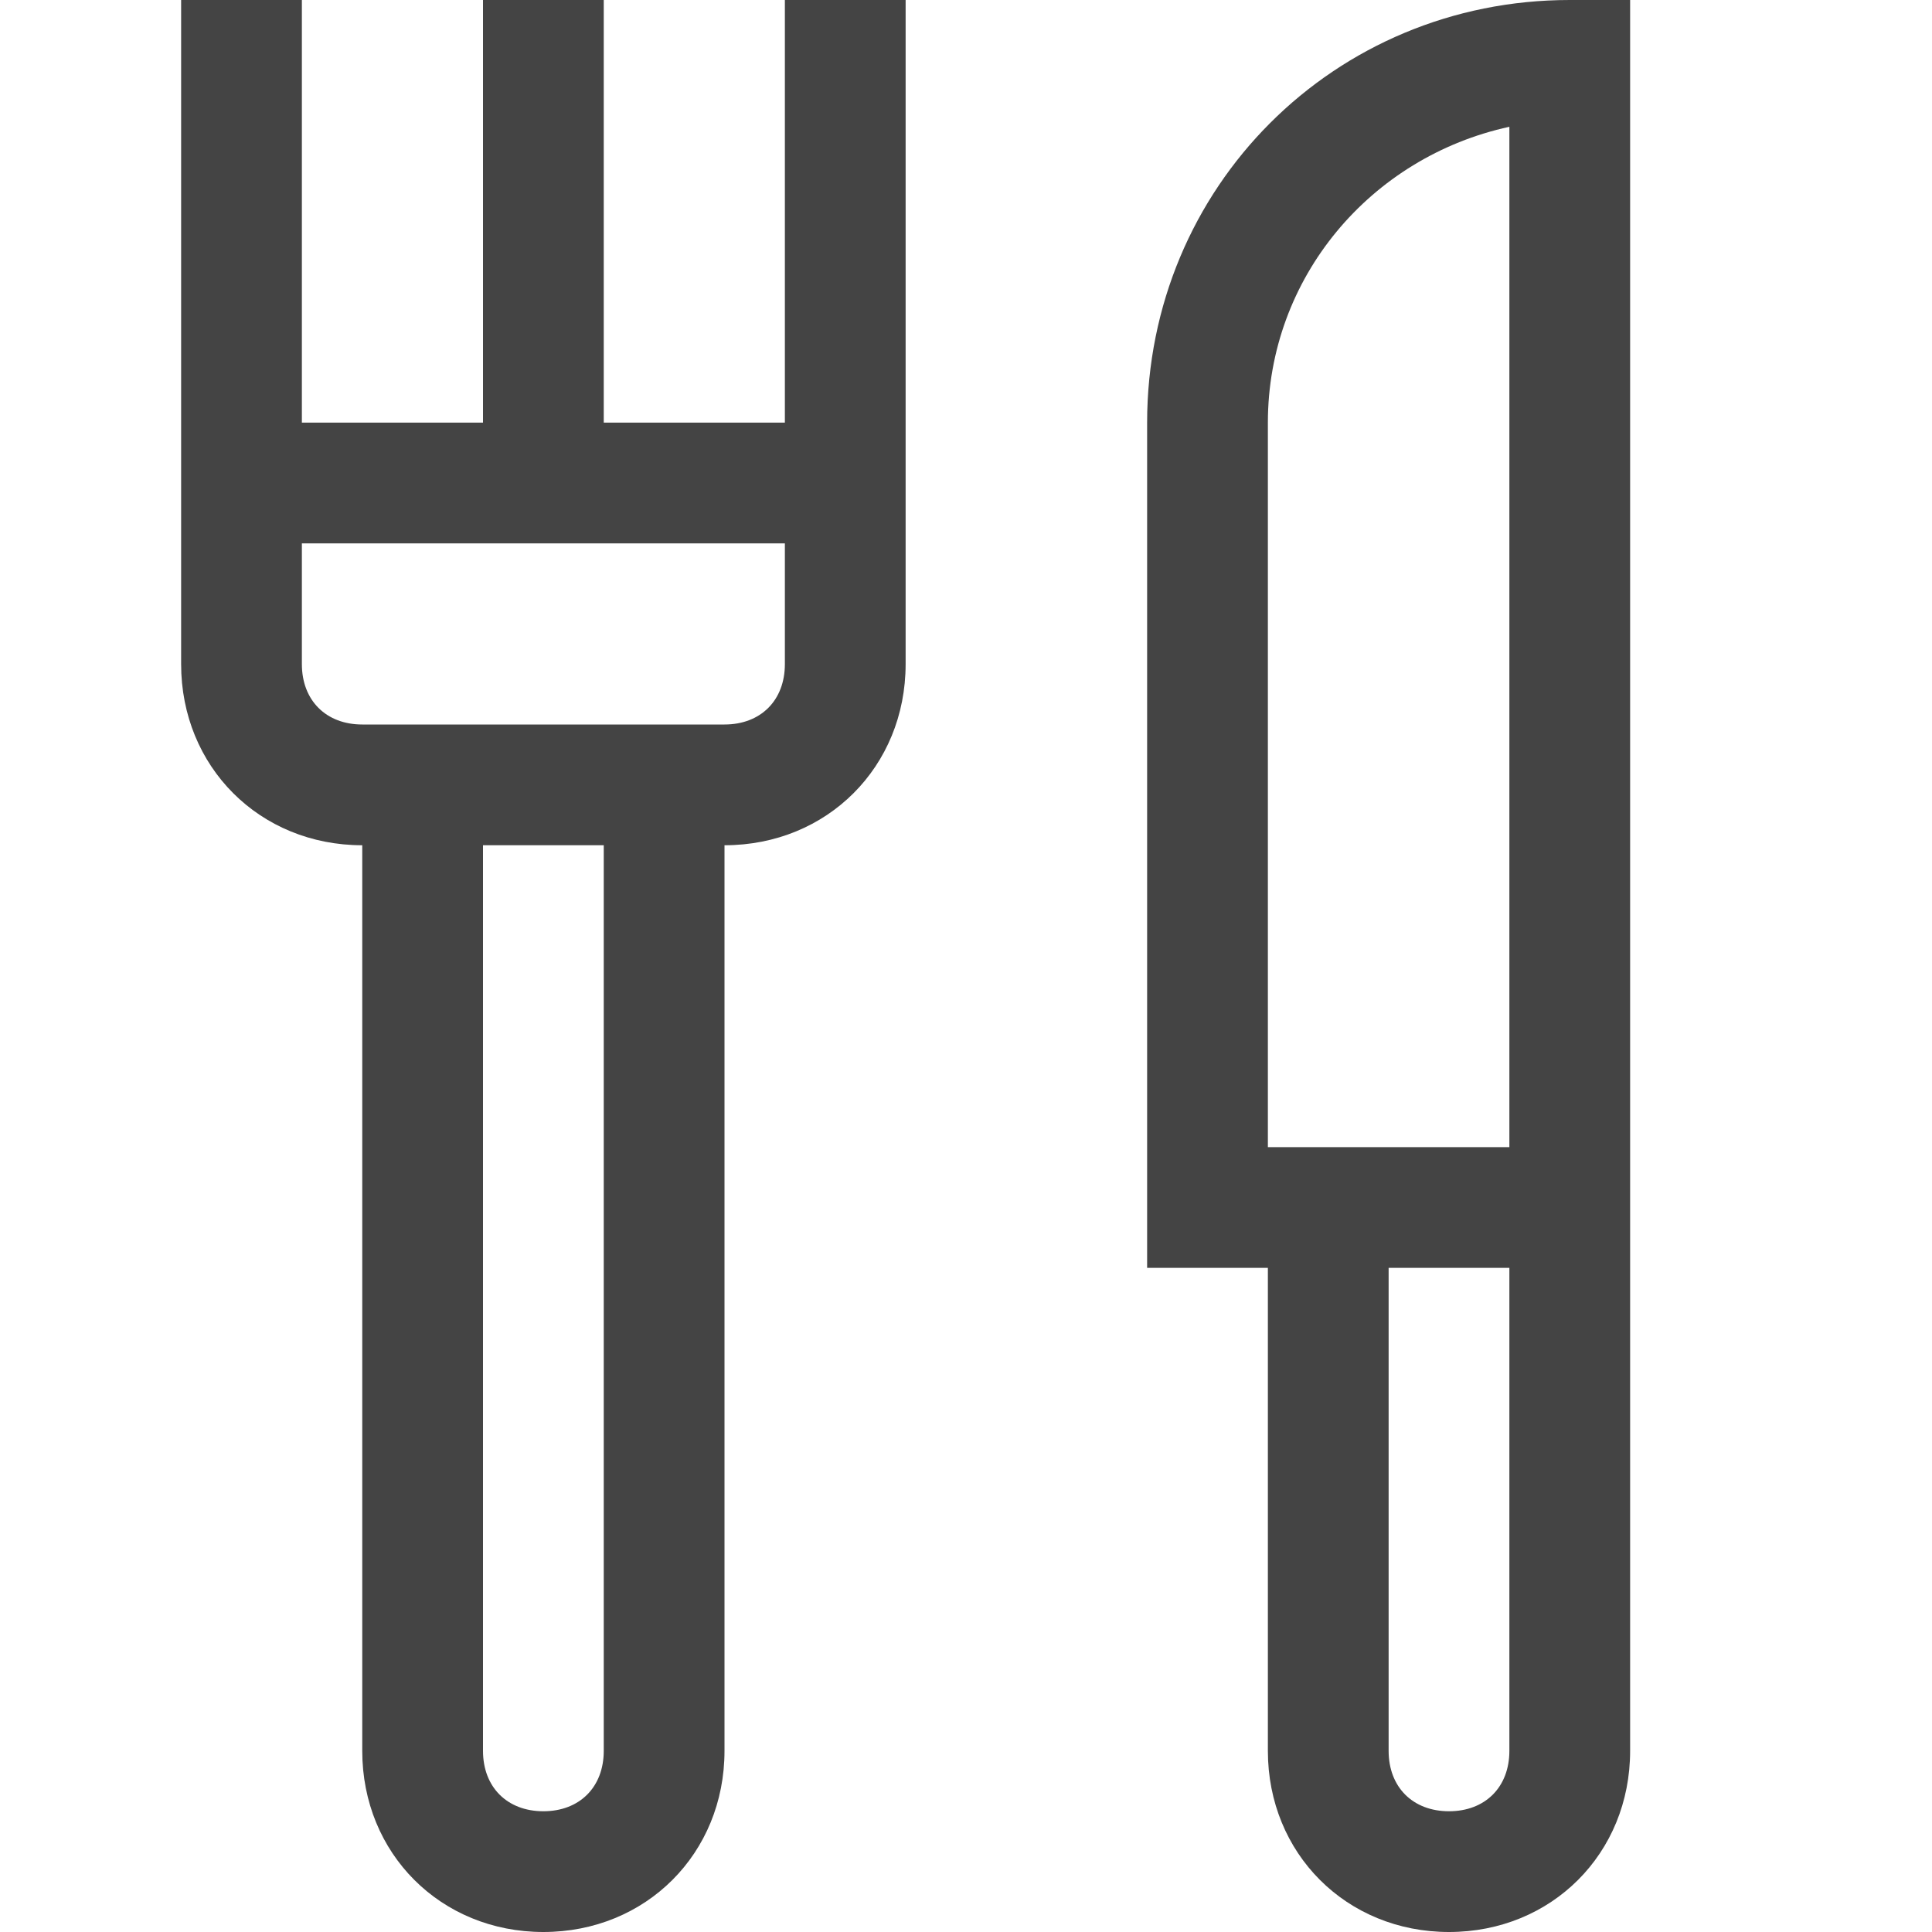
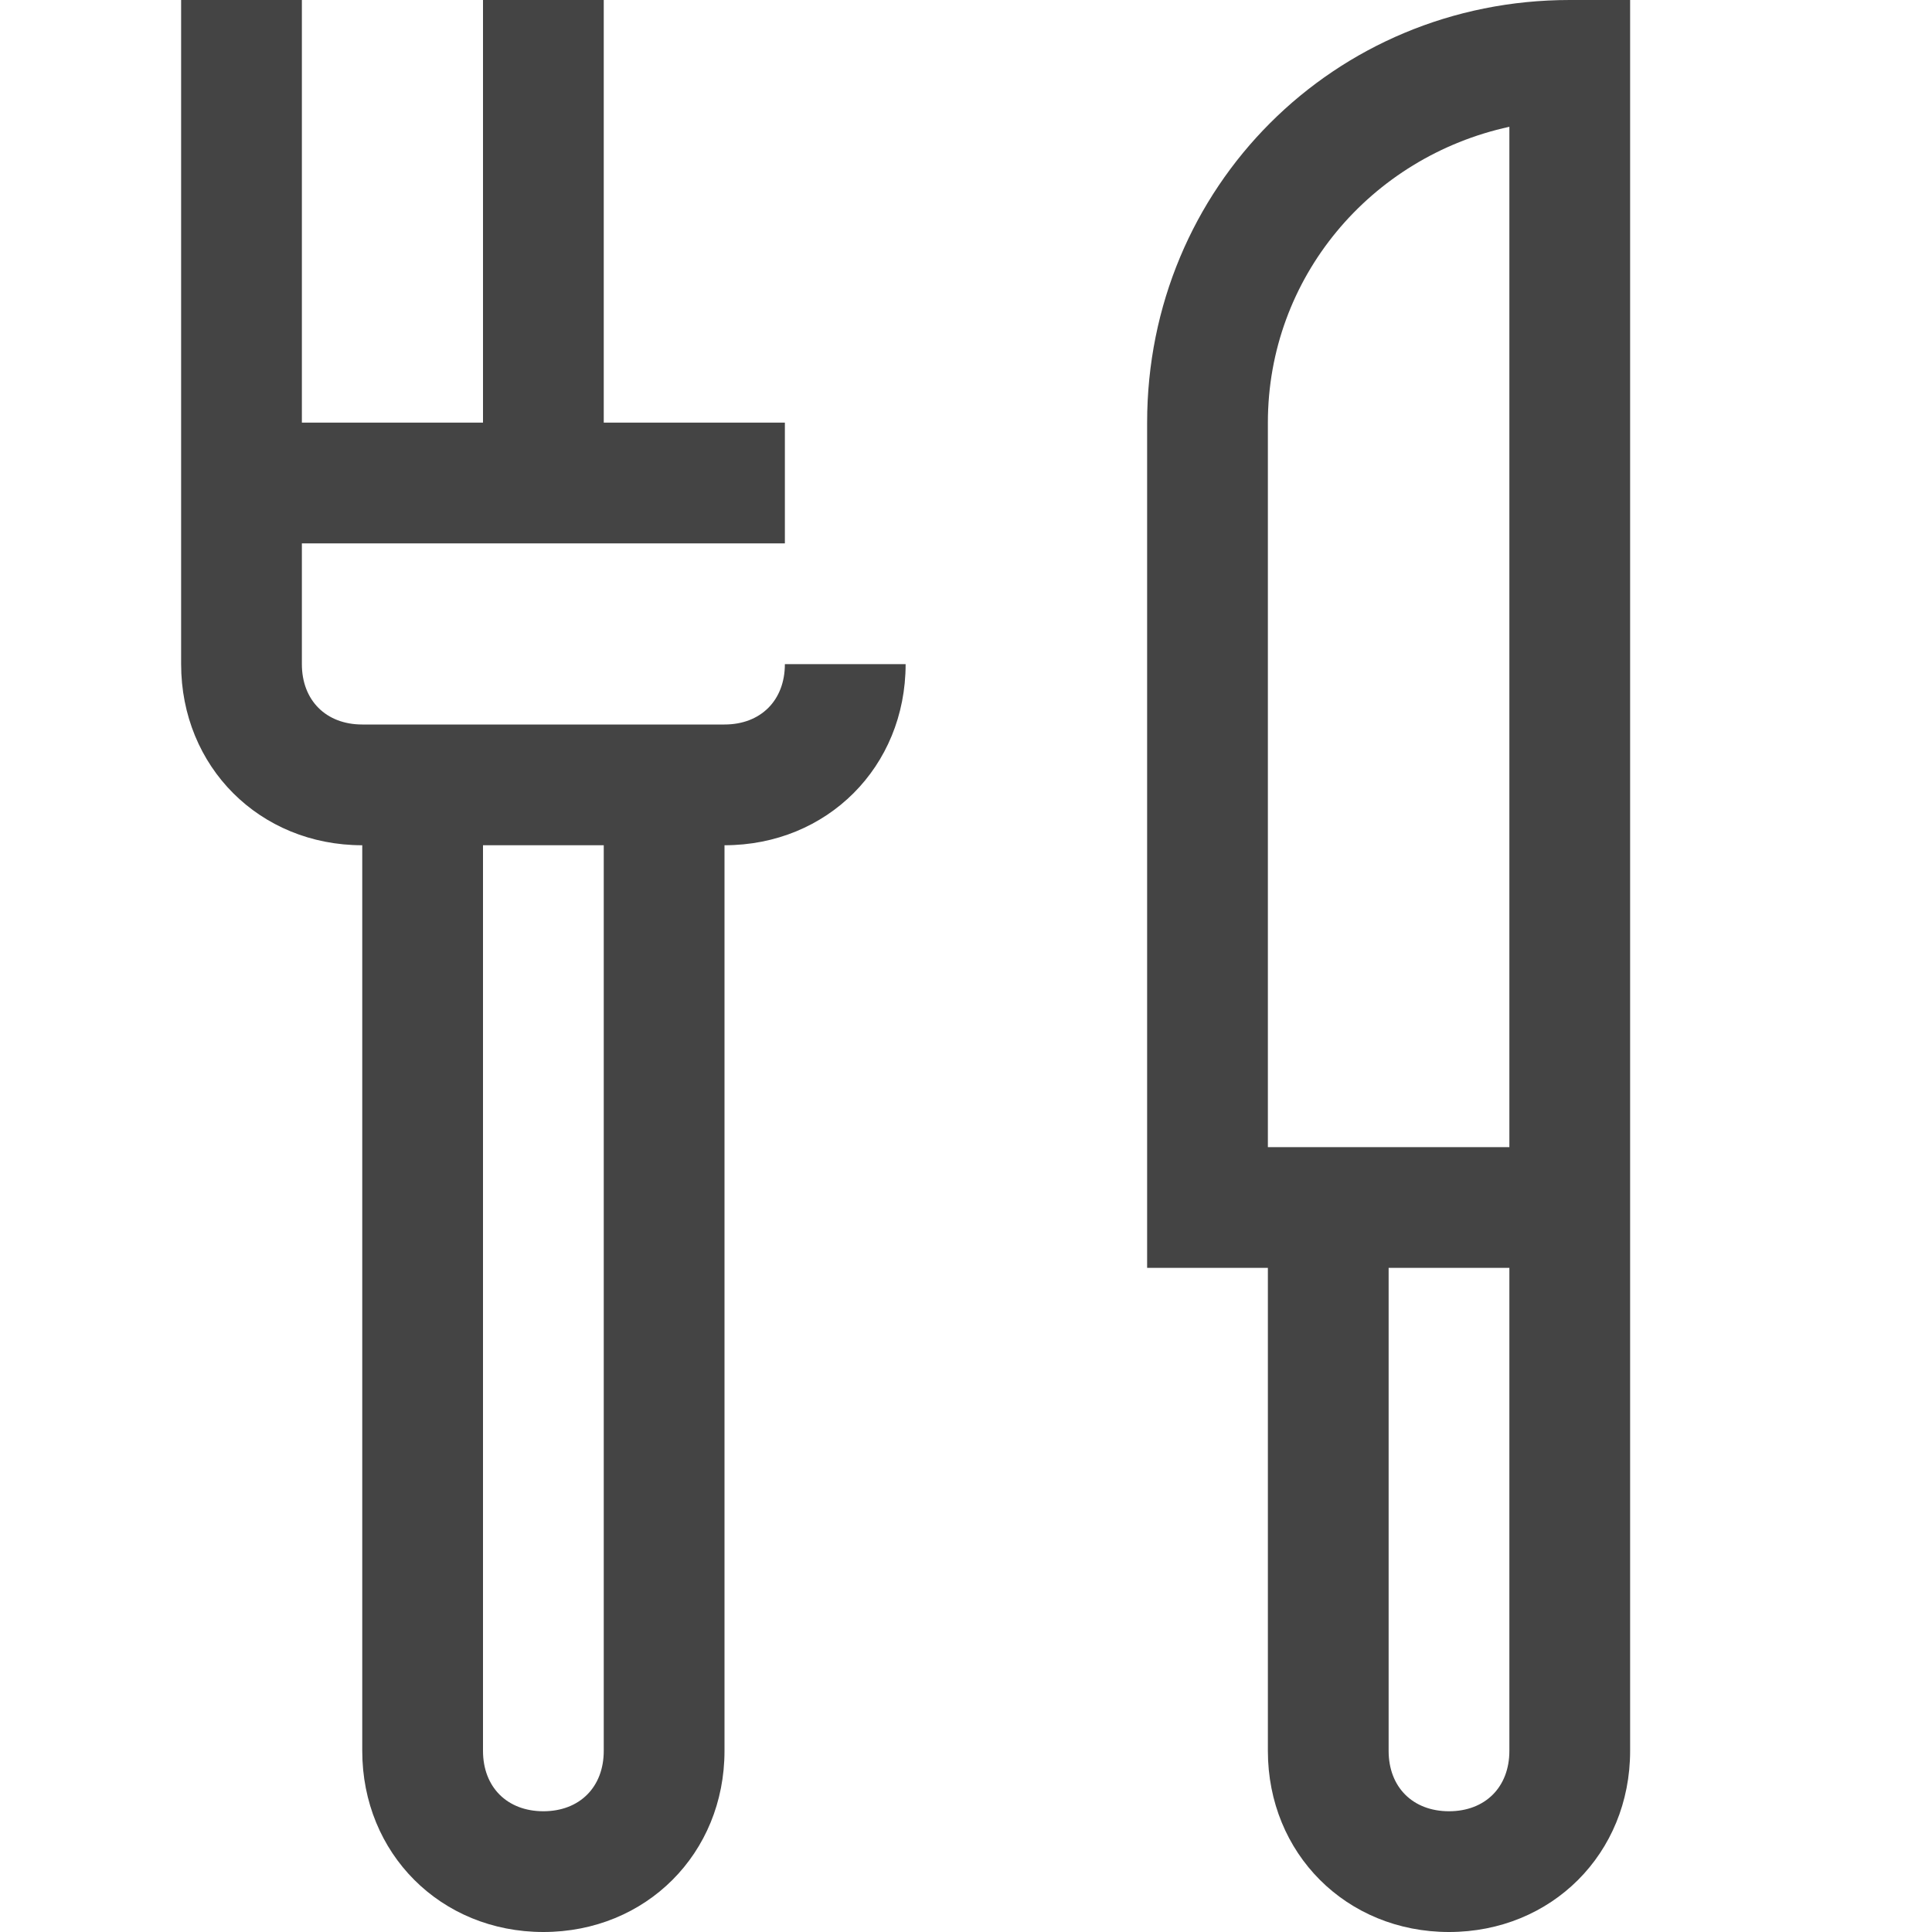
<svg xmlns="http://www.w3.org/2000/svg" class="svg-roi-services svg-roi-services_REST" viewBox="0 0 32 32">
  <style>.st0{fill:#444}</style>
-   <path class="st0" d="M26 0c-3.9 0-7 3.1-7 7v14h2v8c0 1.7 1.3 3 3 3s3-1.3 3-3V0h-1zm-5 7c0-2.4 1.7-4.4 4-4.9V19h-4V7zm4 22c0 .6-.4 1-1 1s-1-.4-1-1v-8h2v8zM13 7h-3V0H8v7H5V0H3v11c0 1.7 1.3 3 3 3v15c0 1.7 1.3 3 3 3s3-1.3 3-3V14c1.7 0 3-1.3 3-3V0h-2v7zm-3 22c0 .6-.4 1-1 1s-1-.4-1-1V14h2v15zm3-18c0 .6-.4 1-1 1H6c-.6 0-1-.4-1-1V9h8v2z" />
+   <path class="st0" d="M26 0c-3.9 0-7 3.1-7 7v14h2v8c0 1.7 1.3 3 3 3s3-1.3 3-3V0h-1zm-5 7c0-2.4 1.7-4.4 4-4.9V19h-4V7zm4 22c0 .6-.4 1-1 1s-1-.4-1-1v-8h2v8zM13 7h-3V0H8v7H5V0H3v11c0 1.7 1.3 3 3 3v15c0 1.7 1.3 3 3 3s3-1.3 3-3V14c1.7 0 3-1.3 3-3h-2v7zm-3 22c0 .6-.4 1-1 1s-1-.4-1-1V14h2v15zm3-18c0 .6-.4 1-1 1H6c-.6 0-1-.4-1-1V9h8v2z" />
</svg>